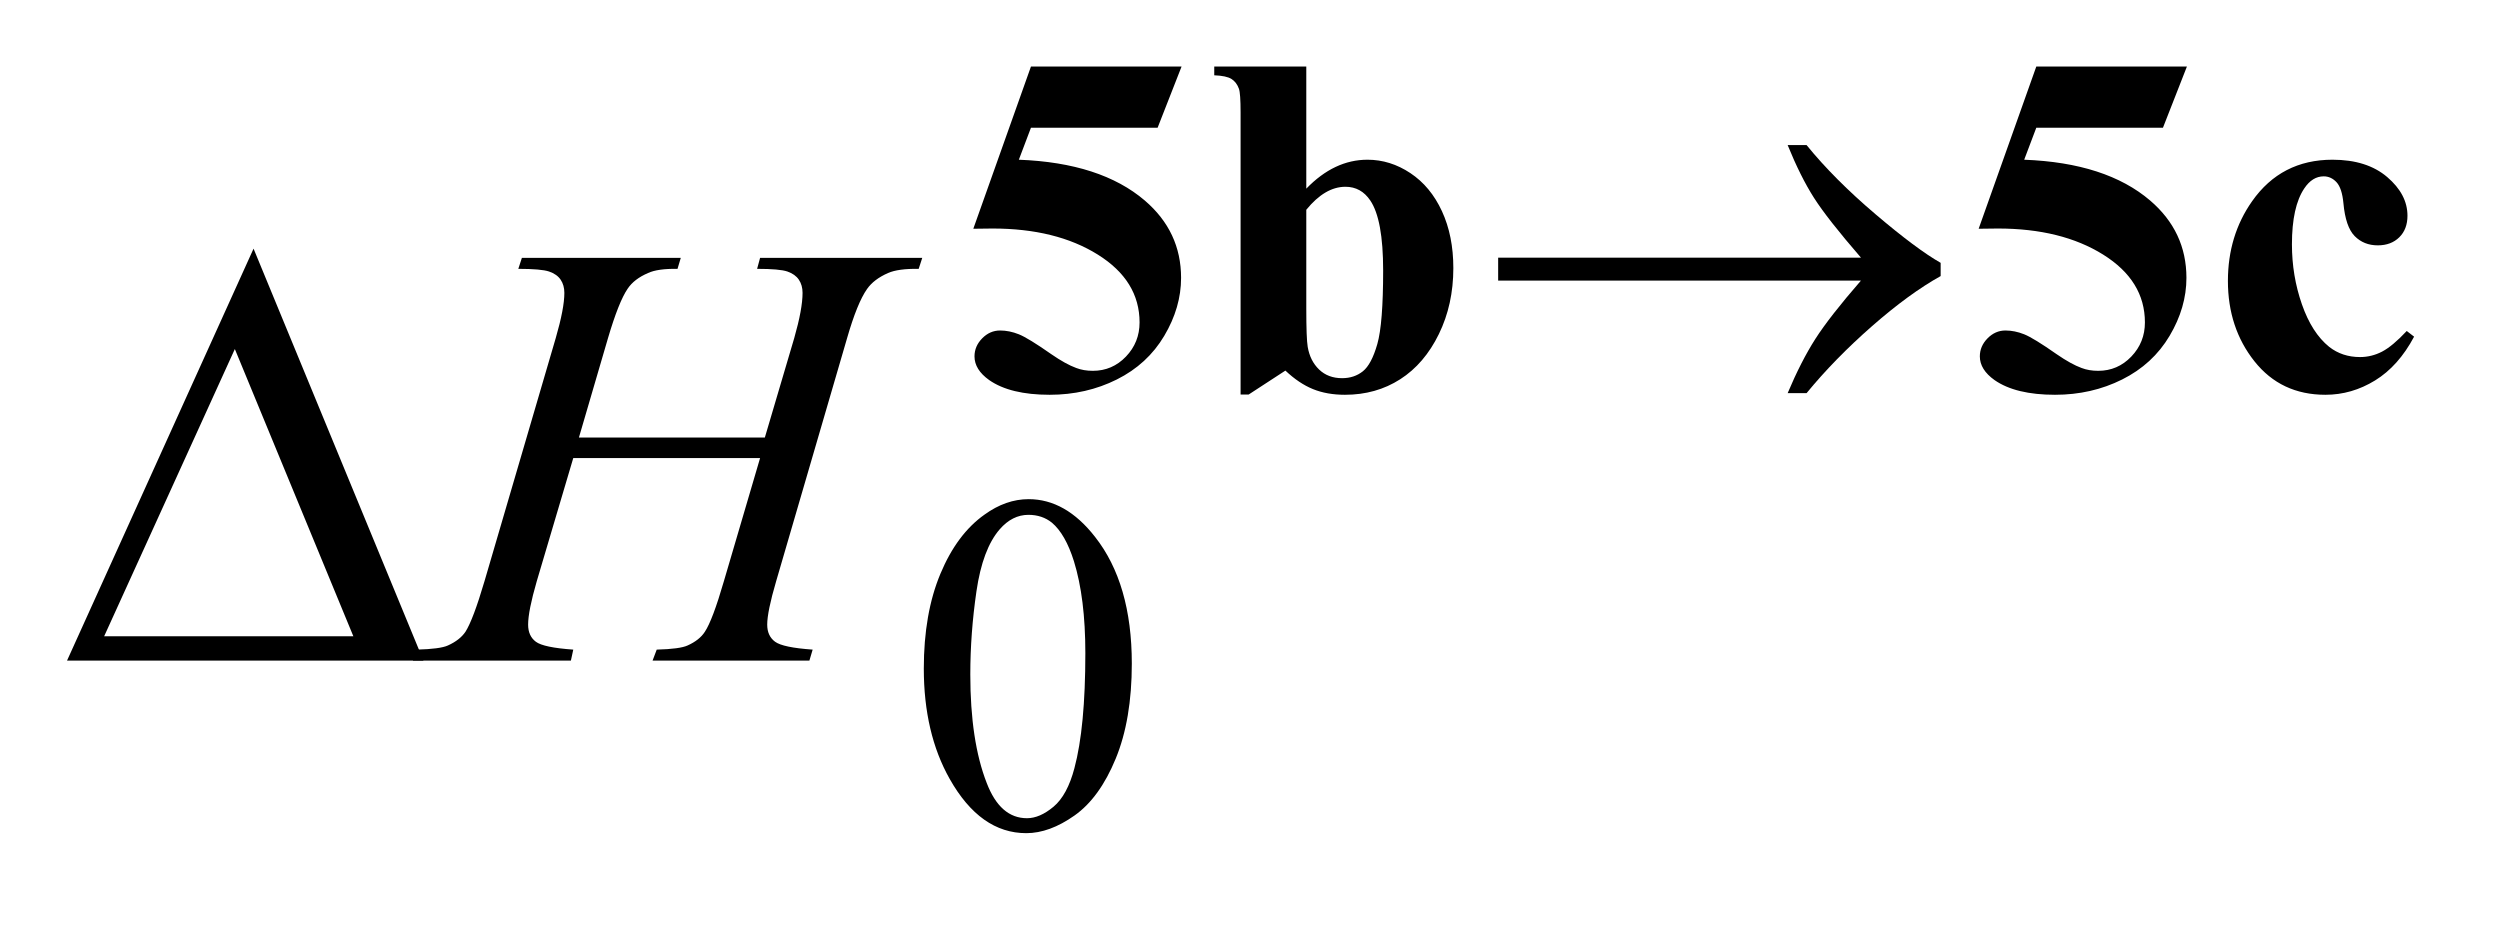
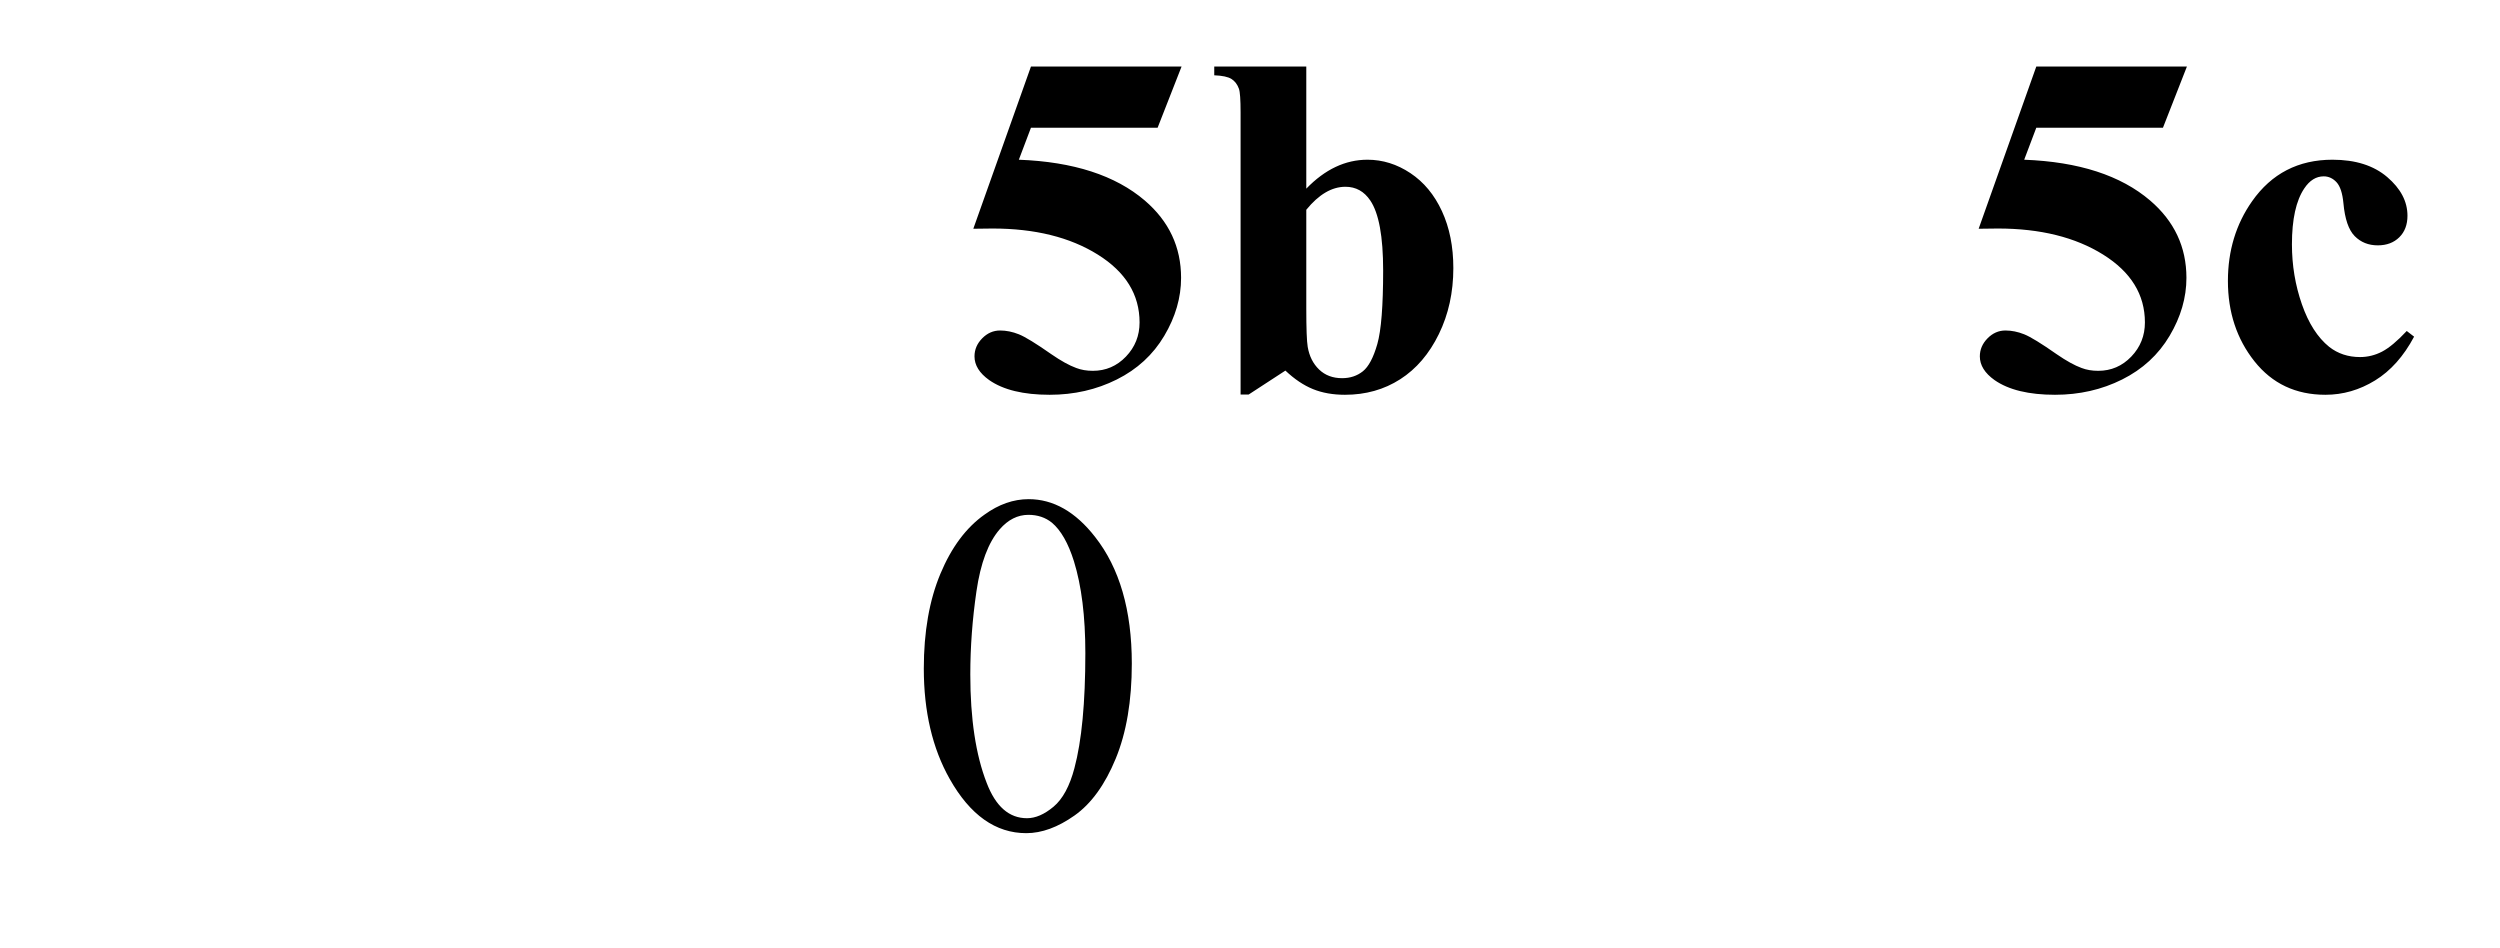
<svg xmlns="http://www.w3.org/2000/svg" stroke-dasharray="none" shape-rendering="auto" font-family="'Dialog'" text-rendering="auto" width="58" fill-opacity="1" color-interpolation="auto" color-rendering="auto" preserveAspectRatio="xMidYMid meet" font-size="12px" viewBox="0 0 58 22" fill="black" stroke="black" image-rendering="auto" stroke-miterlimit="10" stroke-linecap="square" stroke-linejoin="miter" font-style="normal" stroke-width="1" height="22" stroke-dashoffset="0" font-weight="normal" stroke-opacity="1">
  <defs id="genericDefs" />
  <g>
    <defs id="defs1">
      <clipPath clipPathUnits="userSpaceOnUse" id="clipPath1">
-         <path d="M0.992 2.215 L37.775 2.215 L37.775 15.576 L0.992 15.576 L0.992 2.215 Z" />
-       </clipPath>
+         </clipPath>
      <clipPath clipPathUnits="userSpaceOnUse" id="clipPath2">
        <path d="M31.707 70.77 L31.707 497.652 L1206.871 497.652 L1206.871 70.77 Z" />
      </clipPath>
    </defs>
    <g transform="scale(1.576,1.576) translate(-0.992,-2.215) matrix(0.031,0,0,0.031,0,0)">
-       <path d="M915.703 204.688 L743.422 204.688 L743.422 193.797 L915.703 193.797 Q899.75 175.375 893.352 165.32 Q886.953 155.266 880.891 140.344 L889.875 140.344 Q903.016 156.516 922.555 173.133 Q942.094 189.75 953.547 196.266 L953.547 202.547 Q938.609 210.859 920.922 226.359 Q903.234 241.859 889.875 258.141 L880.891 258.141 Q887.281 242.984 894.023 232.43 Q900.766 221.875 915.703 204.688 Z" stroke="none" clip-path="url(#clipPath2)" />
-     </g>
+       </g>
    <g transform="matrix(0.049,0,0,0.049,-1.564,-3.49)">
-       <path d="M232.406 384 L63.656 384 L151.969 188.953 L232.406 384 ZM199.219 372.469 L143.109 236.484 L81.234 372.469 L199.219 372.469 Z" stroke="none" clip-path="url(#clipPath2)" />
-     </g>
+       </g>
    <g transform="matrix(0.049,0,0,0.049,-1.564,-3.49)">
      <path d="M469.312 387.75 Q469.312 361.703 477.172 342.891 Q485.031 324.078 498.062 314.875 Q508.172 307.562 518.953 307.562 Q536.469 307.562 550.391 325.422 Q567.797 347.547 567.797 385.391 Q567.797 411.906 560.164 430.438 Q552.531 448.969 540.68 457.336 Q528.828 465.703 517.828 465.703 Q496.047 465.703 481.547 439.984 Q469.312 418.297 469.312 387.75 ZM491.328 390.562 Q491.328 422.016 499.078 441.891 Q505.469 458.625 518.156 458.625 Q524.234 458.625 530.742 453.172 Q537.25 447.719 540.625 434.922 Q545.797 415.609 545.797 380.453 Q545.797 354.406 540.406 337 Q536.359 324.078 529.953 318.688 Q525.344 314.984 518.844 314.984 Q511.203 314.984 505.25 321.828 Q497.156 331.156 494.242 351.148 Q491.328 371.141 491.328 390.562 Z" stroke="none" clip-path="url(#clipPath2)" />
    </g>
    <g transform="matrix(0.049,0,0,0.049,-1.564,-3.49)">
-       <path d="M306.016 278.391 L394.047 278.391 L407.969 231.281 Q411.906 217.5 411.906 209.906 Q411.906 206.25 410.148 203.648 Q408.391 201.047 404.734 199.781 Q401.078 198.516 390.391 198.516 L391.797 193.312 L468.578 193.312 L466.891 198.516 Q457.188 198.375 452.406 200.484 Q445.656 203.438 442.422 208.078 Q437.781 214.688 433 231.281 L399.391 346.453 Q395.172 360.797 395.172 366.984 Q395.172 372.328 398.898 375.07 Q402.625 377.812 416.688 378.797 L415.141 384 L340.891 384 L342.859 378.797 Q353.828 378.516 357.484 376.828 Q363.109 374.297 365.641 370.359 Q369.297 364.875 374.641 346.453 L391.797 288.094 L303.344 288.094 L286.047 346.453 Q281.969 360.516 281.969 366.984 Q281.969 372.328 285.625 375.07 Q289.281 377.812 303.344 378.797 L302.219 384 L227.406 384 L229.234 378.797 Q240.344 378.516 244 376.828 Q249.625 374.297 252.297 370.359 Q255.953 364.594 261.297 346.453 L295.047 231.281 Q299.125 217.219 299.125 209.906 Q299.125 206.25 297.367 203.648 Q295.609 201.047 291.883 199.781 Q288.156 198.516 277.328 198.516 L279.016 193.312 L354.25 193.312 L352.703 198.516 Q343.281 198.375 338.781 200.484 Q332.172 203.297 329.078 207.938 Q324.859 214.125 319.797 231.281 L306.016 278.391 Z" stroke="none" clip-path="url(#clipPath2)" />
-     </g>
+       </g>
    <g transform="matrix(0.049,0,0,0.049,-1.564,-3.49)">
      <path d="M520.047 102.719 L591.359 102.719 L580.016 131.688 L520.047 131.688 L514.312 146.844 Q553.062 148.312 573.953 166.172 Q591.125 180.875 591.125 202.781 Q591.125 216.812 583.156 230.234 Q575.188 243.656 560.695 250.898 Q546.203 258.141 528.906 258.141 Q510.266 258.141 500.281 251.188 Q493.312 246.234 493.312 239.953 Q493.312 235.125 496.961 231.414 Q500.609 227.703 505.438 227.703 Q509.812 227.703 514.305 229.5 Q518.797 231.297 529.703 238.938 Q536.547 243.656 541.484 245.453 Q544.969 246.797 549.344 246.797 Q558.562 246.797 565.016 240.062 Q571.469 233.328 571.469 223.891 Q571.469 204.125 551.703 191.773 Q531.938 179.422 501.844 179.422 Q498.812 179.422 492.75 179.531 L520.047 102.719 ZM650.406 102.719 L650.406 160.547 Q663.656 146.844 679.375 146.844 Q690.156 146.844 699.703 153.195 Q709.25 159.547 714.641 171.227 Q720.031 182.906 720.031 198.172 Q720.031 215.359 713.18 229.398 Q706.328 243.438 694.875 250.789 Q683.422 258.141 668.703 258.141 Q660.172 258.141 653.547 255.445 Q646.922 252.75 640.516 246.688 L623.109 258.031 L619.297 258.031 L619.297 124.5 Q619.297 115.406 618.516 113.266 Q617.391 110.125 614.977 108.609 Q612.562 107.094 606.828 106.875 L606.828 102.719 L650.406 102.719 ZM650.406 170.547 L650.406 217.266 Q650.406 231.531 651.078 235.453 Q652.203 242.078 656.469 246.18 Q660.734 250.281 667.359 250.281 Q673.094 250.281 677.188 247.023 Q681.281 243.766 684.039 234.109 Q686.797 224.453 686.797 199.297 Q686.797 175.156 680.719 166.172 Q676.344 159.656 668.938 159.656 Q659.281 159.656 650.406 170.547 ZM996.047 102.719 L1067.359 102.719 L1056.016 131.688 L996.047 131.688 L990.312 146.844 Q1029.062 148.312 1049.953 166.172 Q1067.125 180.875 1067.125 202.781 Q1067.125 216.812 1059.156 230.234 Q1051.188 243.656 1036.695 250.898 Q1022.203 258.141 1004.906 258.141 Q986.266 258.141 976.281 251.188 Q969.312 246.234 969.312 239.953 Q969.312 235.125 972.961 231.414 Q976.609 227.703 981.438 227.703 Q985.812 227.703 990.305 229.5 Q994.797 231.297 1005.703 238.938 Q1012.547 243.656 1017.484 245.453 Q1020.969 246.797 1025.344 246.797 Q1034.562 246.797 1041.016 240.062 Q1047.469 233.328 1047.469 223.891 Q1047.469 204.125 1027.703 191.773 Q1007.938 179.422 977.844 179.422 Q974.812 179.422 968.75 179.531 L996.047 102.719 ZM1171.438 227.938 L1174.922 230.625 Q1167.5 244.562 1156.445 251.352 Q1145.391 258.141 1132.922 258.141 Q1111.922 258.141 1099.344 242.305 Q1086.766 226.469 1086.766 204.234 Q1086.766 182.781 1098.219 166.5 Q1112.031 146.844 1136.281 146.844 Q1152.578 146.844 1162.18 155.047 Q1171.781 163.25 1171.781 173.359 Q1171.781 179.75 1167.906 183.57 Q1164.031 187.391 1157.734 187.391 Q1151.109 187.391 1146.789 183.008 Q1142.469 178.625 1141.453 167.406 Q1140.781 160.328 1138.203 157.516 Q1135.609 154.719 1132.125 154.719 Q1126.734 154.719 1122.922 160.438 Q1117.078 169.094 1117.078 186.938 Q1117.078 201.766 1121.797 215.297 Q1126.516 228.828 1134.719 235.453 Q1140.891 240.281 1149.312 240.281 Q1154.812 240.281 1159.758 237.703 Q1164.703 235.125 1171.438 227.938 Z" stroke="none" clip-path="url(#clipPath2)" />
    </g>
  </g>
</svg>